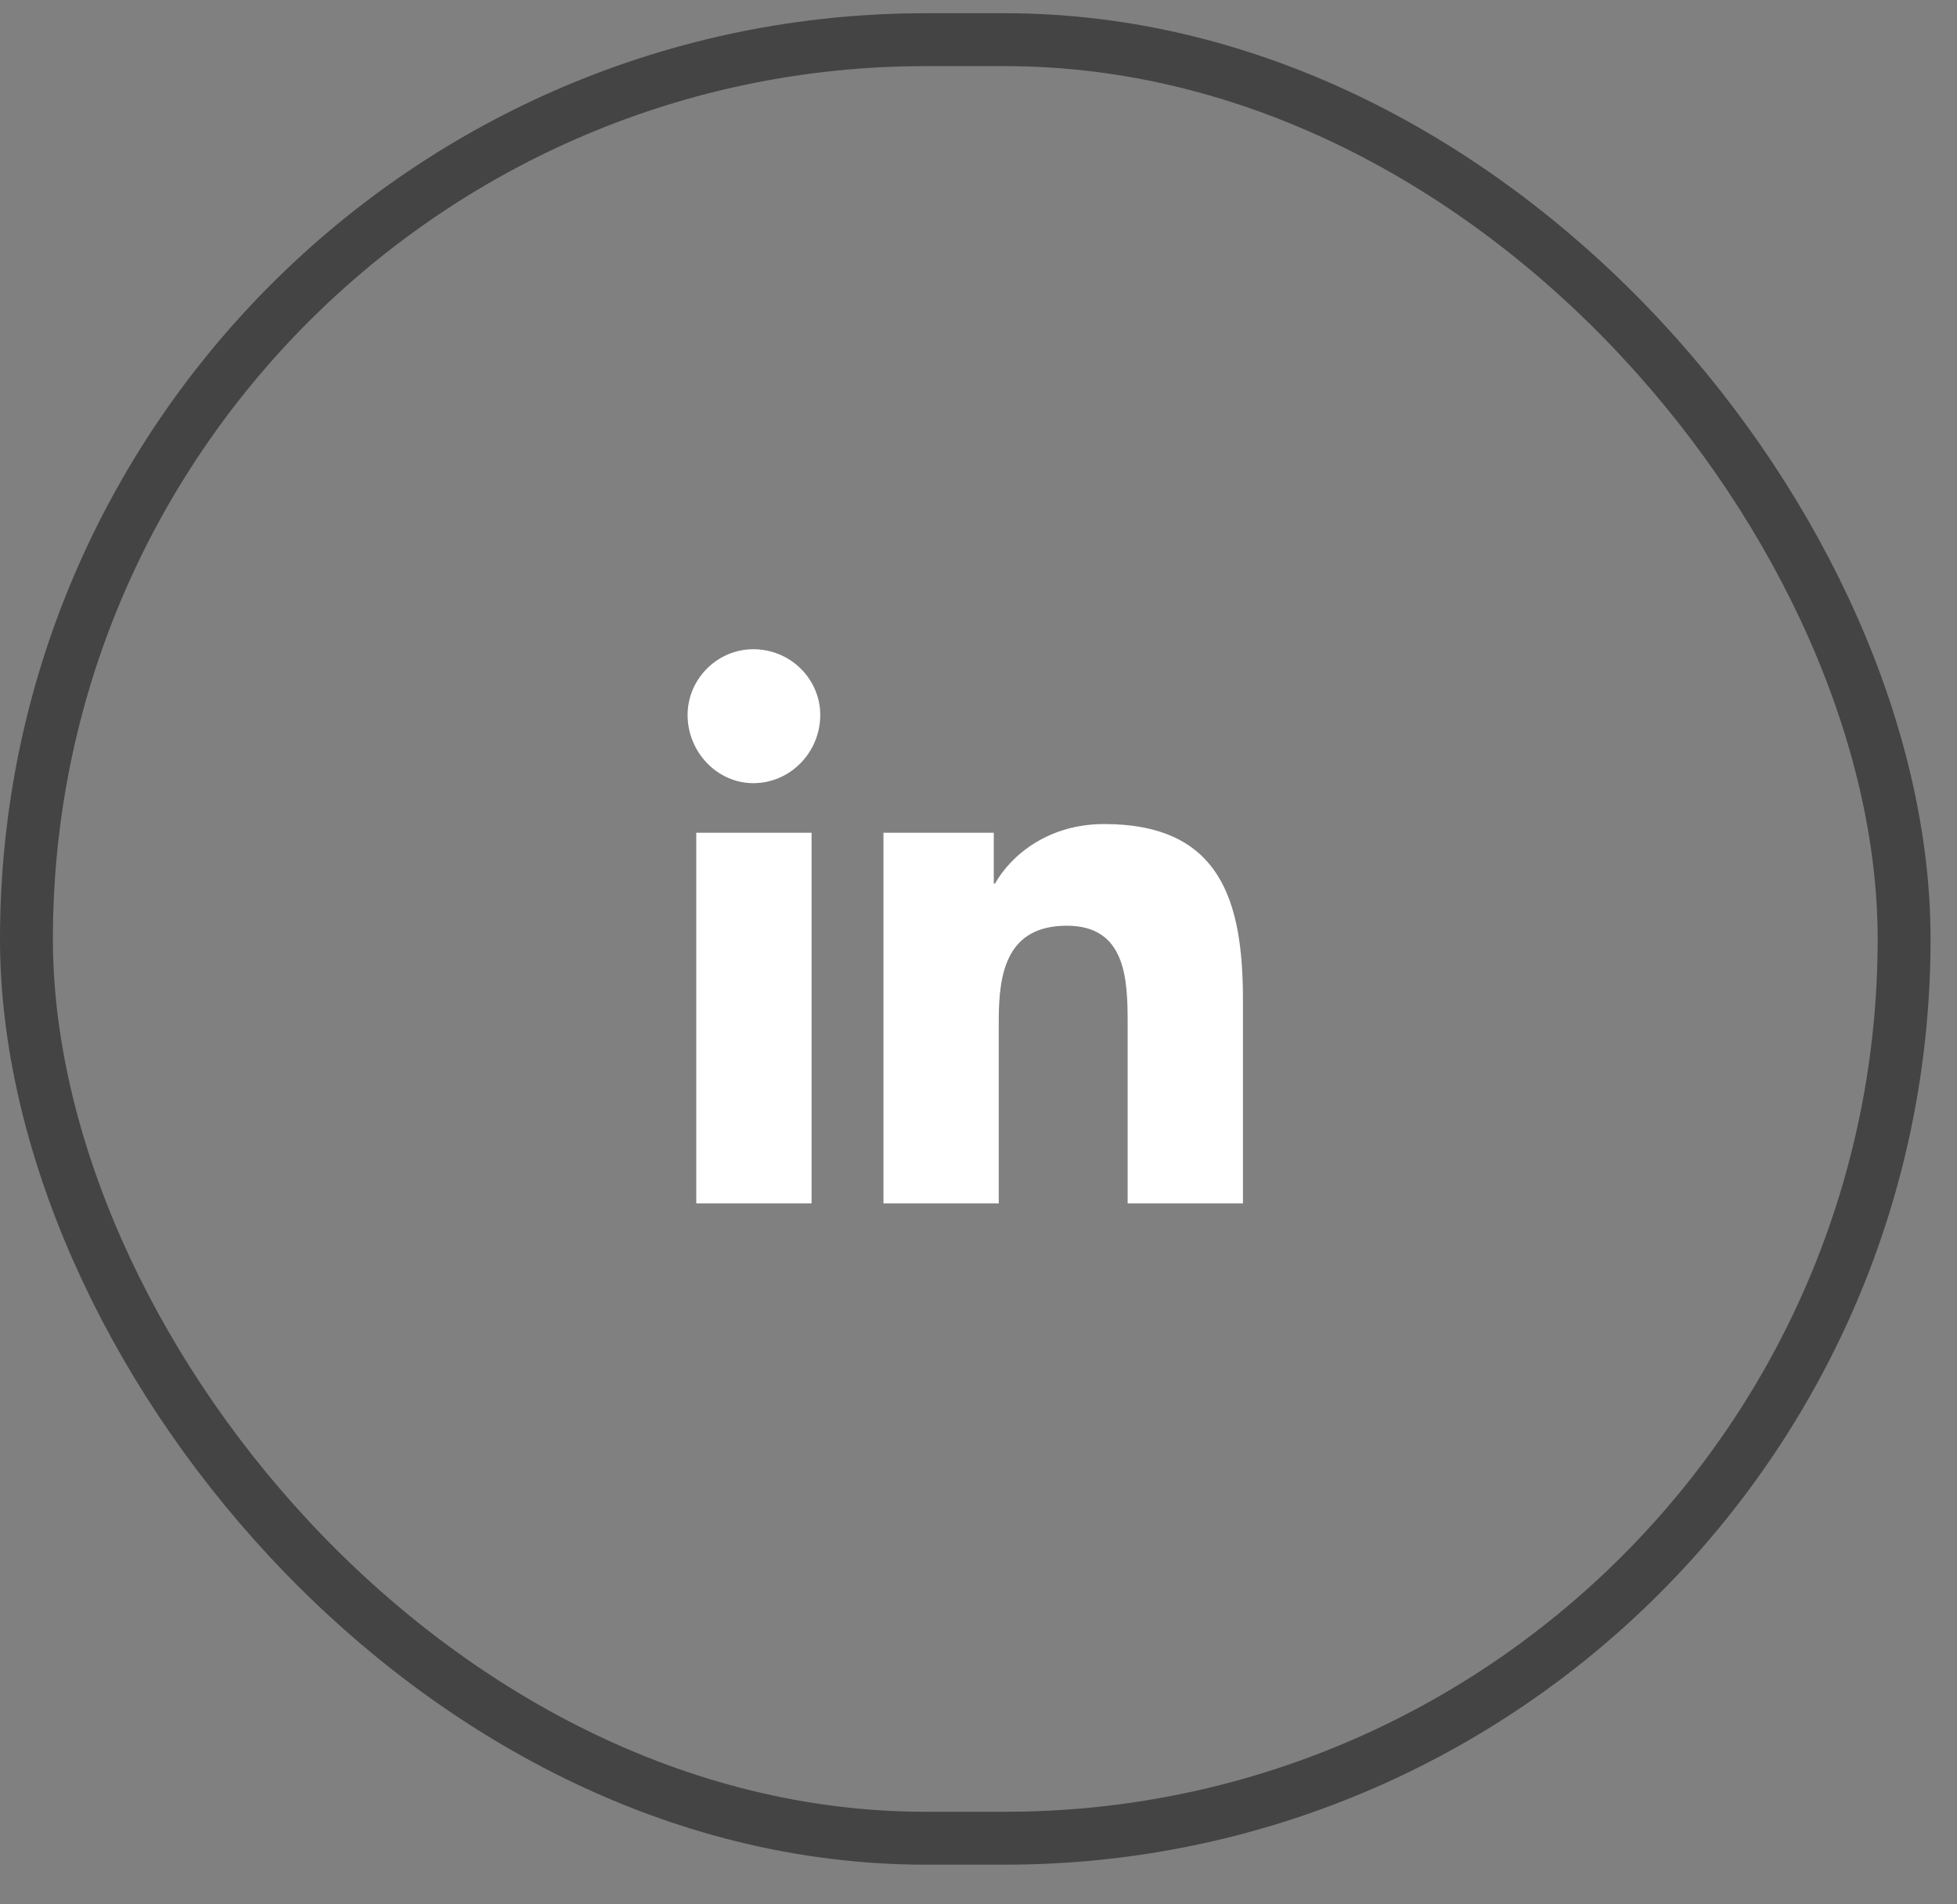
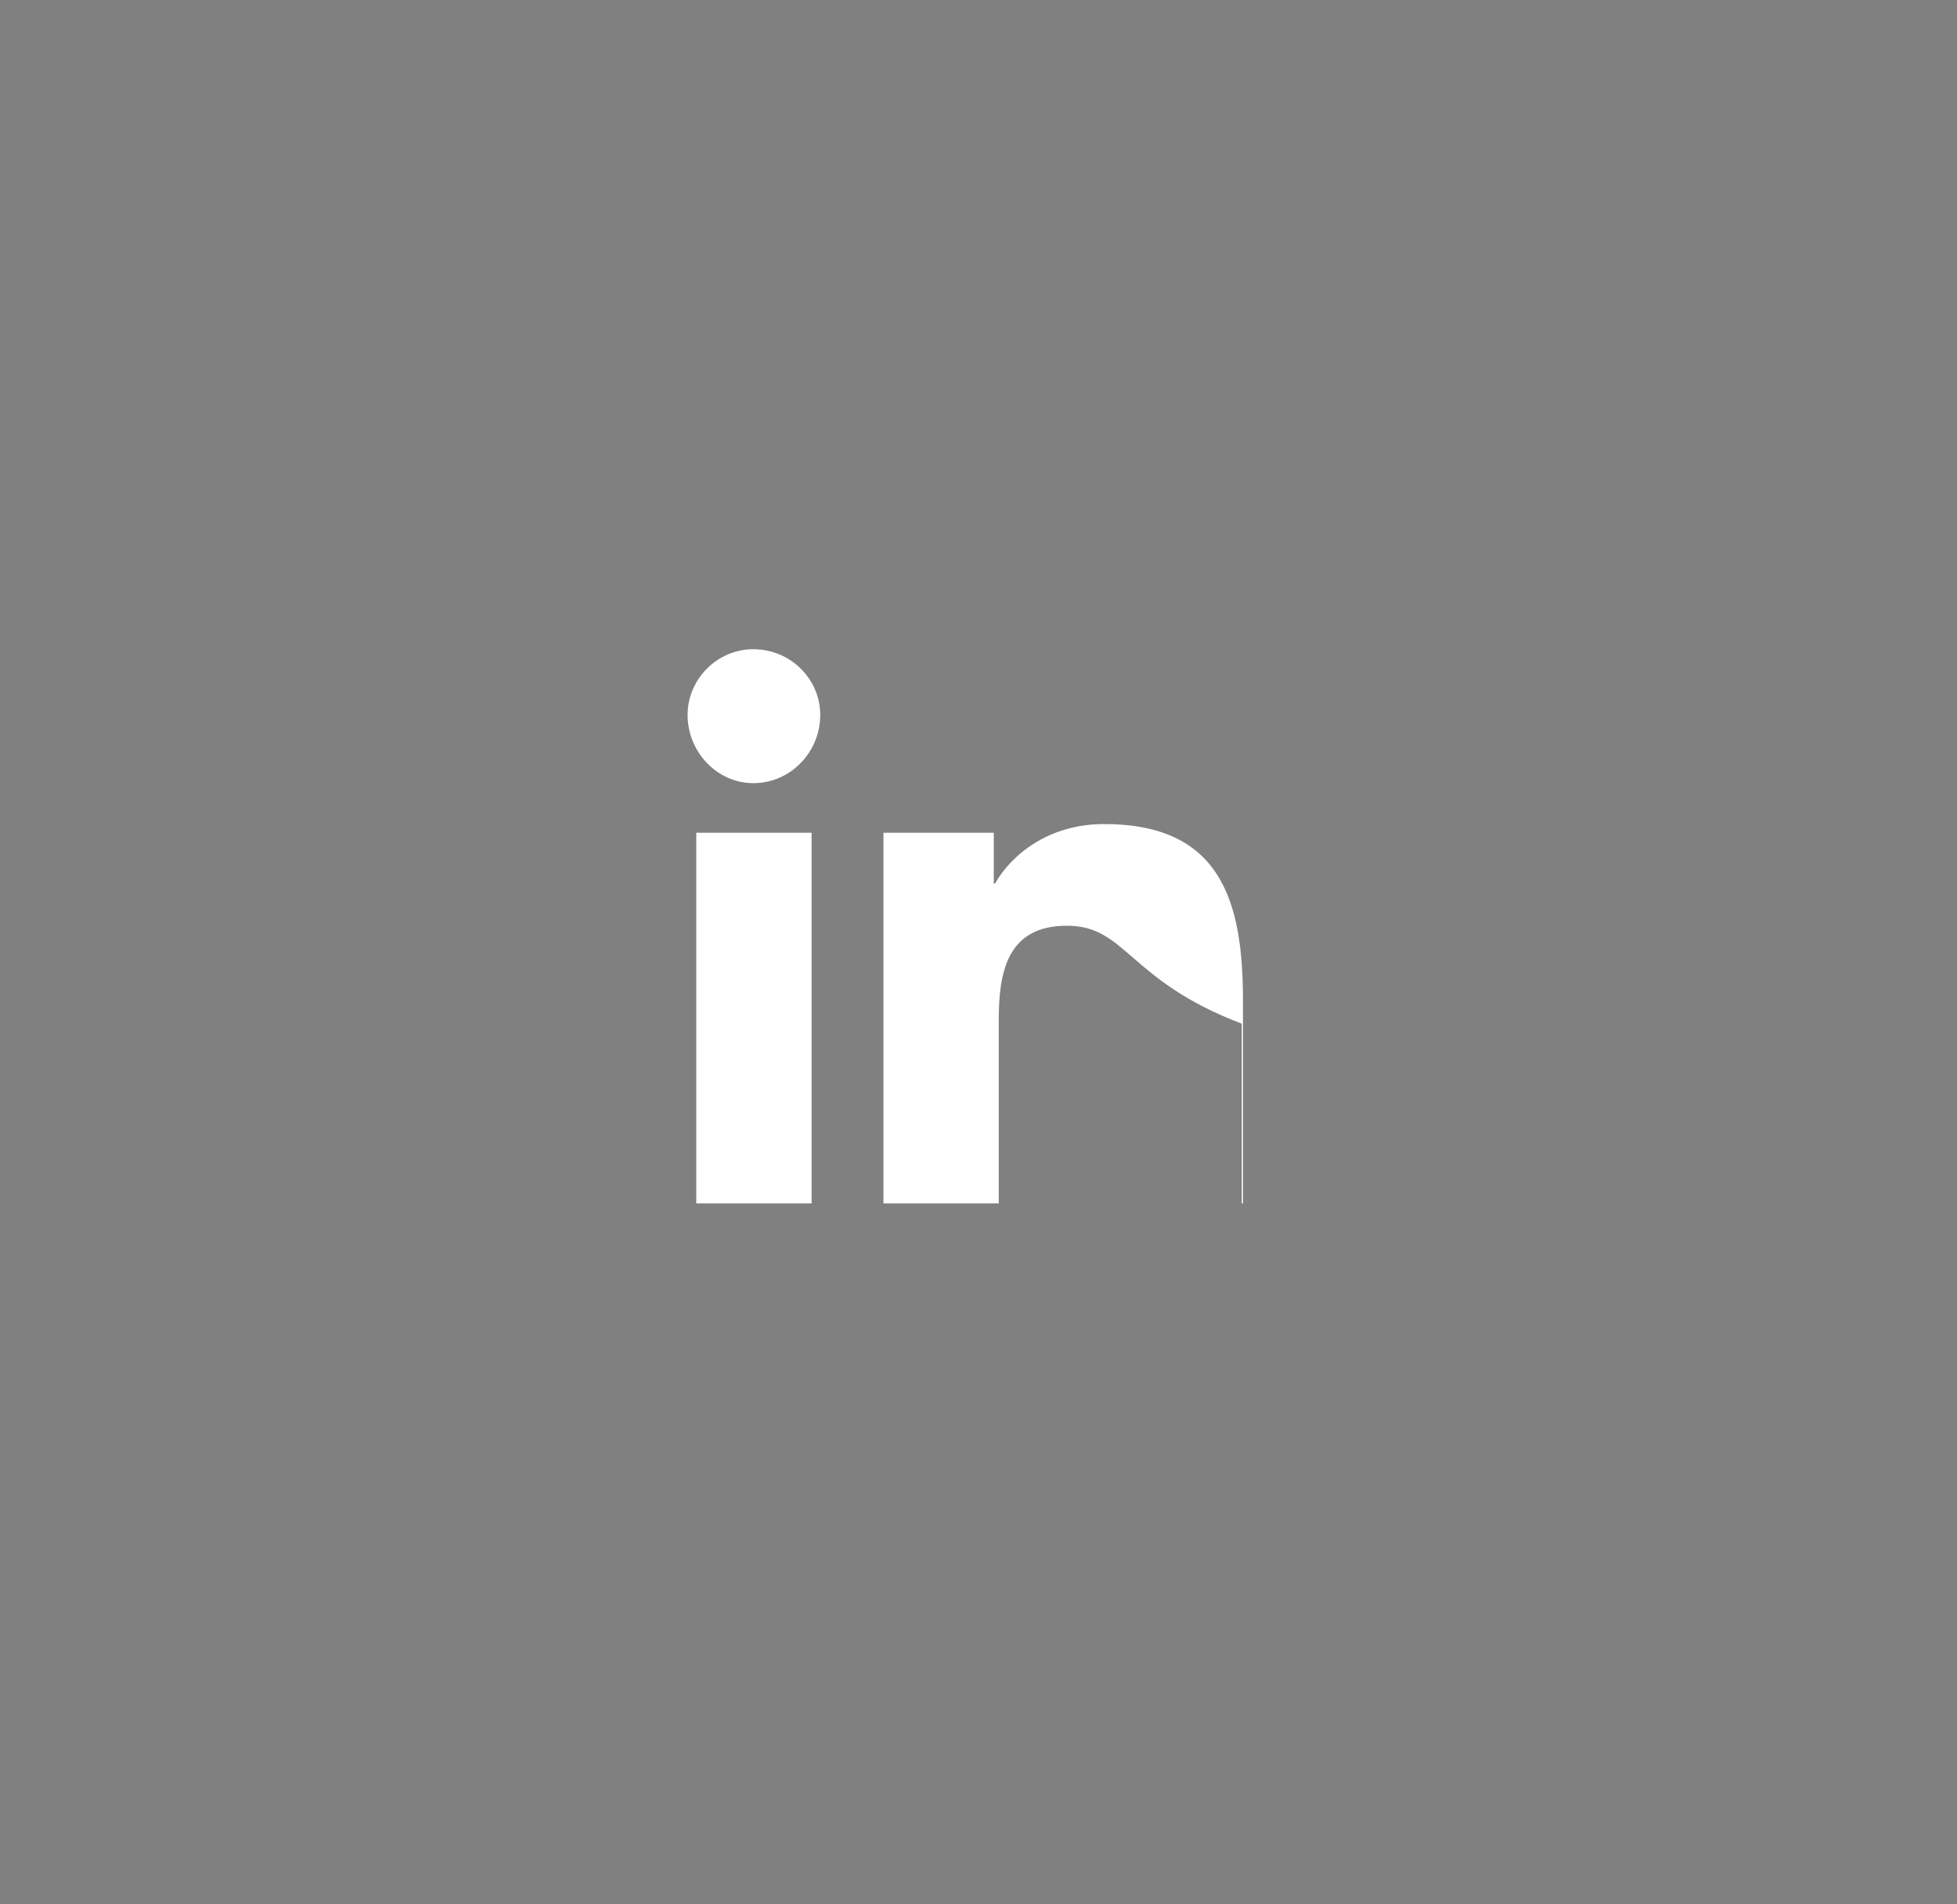
<svg xmlns="http://www.w3.org/2000/svg" width="37" height="36" viewBox="0 0 37 36" fill="none">
  <rect x="0" y="0" width="37" height="36" fill="#808080" stroke="none" />
-   <rect x="0.5" y="0.75" width="35.5" height="34" rx="17" stroke="#444444" />
-   <path d="M15.344 22.75H13.164V15.742H15.344V22.75ZM14.242 14.805C13.562 14.805 13 14.219 13 13.516C13 12.836 13.562 12.273 14.242 12.273C14.945 12.273 15.508 12.836 15.508 13.516C15.508 14.219 14.945 14.805 14.242 14.805ZM23.477 22.75H21.32V19.352C21.32 18.531 21.297 17.5 20.172 17.5C19.047 17.5 18.883 18.367 18.883 19.281V22.75H16.703V15.742H18.789V16.703H18.812C19.117 16.164 19.82 15.578 20.875 15.578C23.078 15.578 23.5 17.031 23.5 18.906V22.75H23.477Z" fill="white" />
+   <path d="M15.344 22.75H13.164V15.742H15.344V22.75ZM14.242 14.805C13.562 14.805 13 14.219 13 13.516C13 12.836 13.562 12.273 14.242 12.273C14.945 12.273 15.508 12.836 15.508 13.516C15.508 14.219 14.945 14.805 14.242 14.805ZM23.477 22.75V19.352C21.32 18.531 21.297 17.5 20.172 17.5C19.047 17.5 18.883 18.367 18.883 19.281V22.75H16.703V15.742H18.789V16.703H18.812C19.117 16.164 19.82 15.578 20.875 15.578C23.078 15.578 23.5 17.031 23.5 18.906V22.75H23.477Z" fill="white" />
</svg>